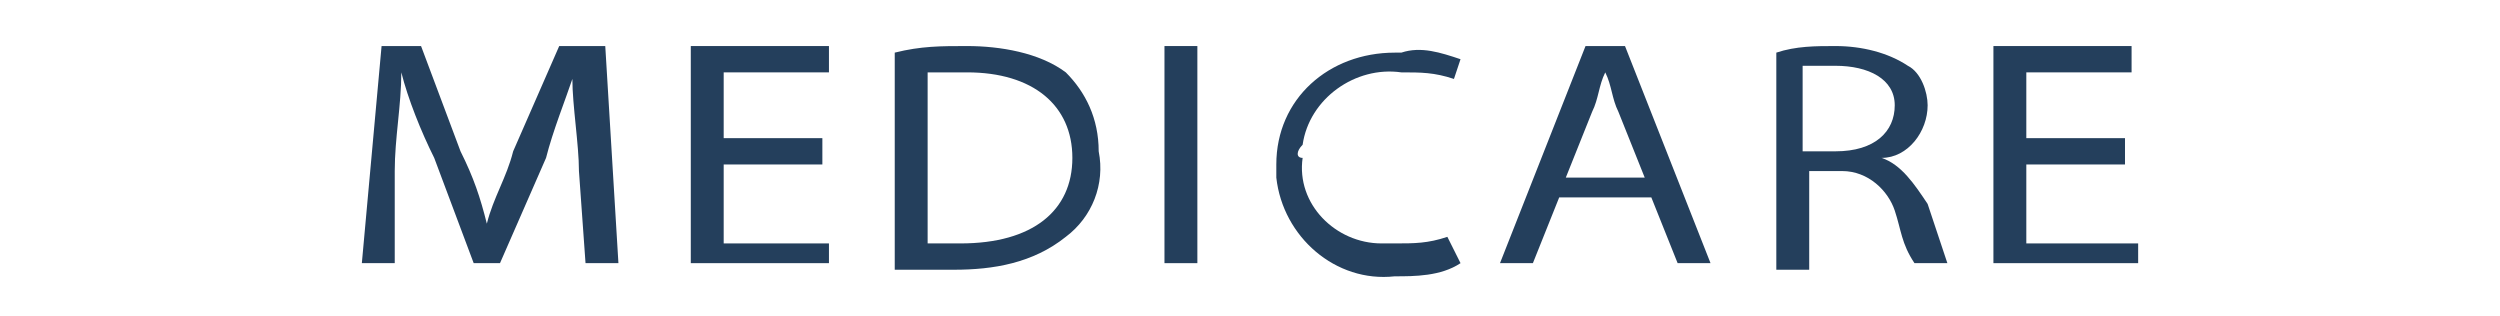
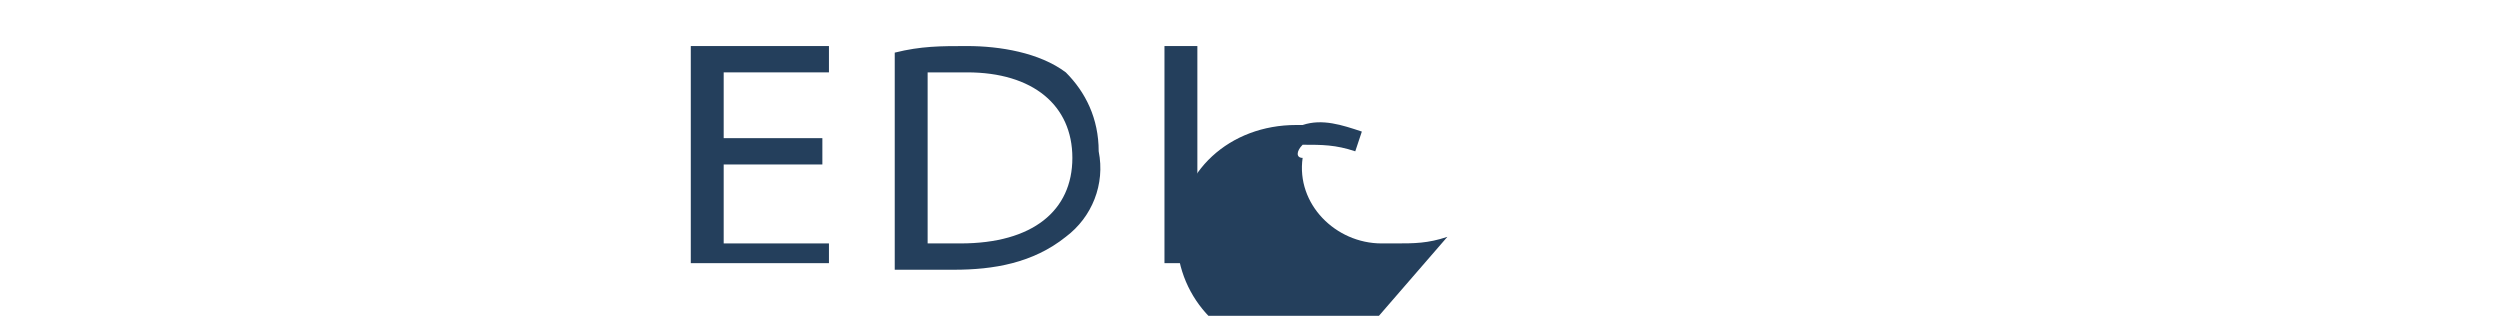
<svg xmlns="http://www.w3.org/2000/svg" id="Слой_1" x="0px" y="0px" viewBox="0 0 38 4.8" style="enable-background:new 0 0 38 4.8;" xml:space="preserve">
  <style type="text/css"> .st0{fill:#243F5C;} </style>
  <g>
-     <path class="st0" d="M8.5,0.7L7.8,2.3C7.7,2.7,7.5,3,7.4,3.4C7.3,3,7.2,2.7,7,2.3L6.4,0.7H5.8L5.5,4h0.5L6,2.6c0-0.5,0.1-1,0.1-1.5 C6.2,1.5,6.4,2,6.6,2.4L7.2,4h0.4l0.7-1.6C8.4,2,8.6,1.5,8.7,1.2c0,0.4,0.1,1,0.1,1.4L8.9,4h0.5L9.2,0.7H8.5z" />
    <polygon class="st0" points="11,2.5 12.5,2.5 12.5,2.1 11,2.1 11,1.1 12.6,1.1 12.6,0.7 10.5,0.7 10.5,4 12.6,4 12.6,3.7 11,3.7 " />
    <path class="st0" d="M14.7,0.7c-0.4,0-0.7,0-1.1,0.1v3.3h0.9c0.6,0,1.2-0.1,1.7-0.5c0.4-0.3,0.6-0.8,0.5-1.3c0-0.5-0.2-0.9-0.5-1.2 C15.8,0.8,15.2,0.7,14.7,0.7z M14.6,3.7c-0.2,0-0.3,0-0.5,0V1.1c0.2,0,0.4,0,0.6,0c1,0,1.6,0.5,1.6,1.3C16.3,3.2,15.7,3.7,14.6,3.7 z" />
    <rect x="17.7" y="0.7" class="st0" width="0.5" height="3.3" />
-     <path class="st0" d="M19.8,2.2c0.1-0.7,0.8-1.2,1.5-1.1c0.3,0,0.5,0,0.8,0.1l0.1-0.3c-0.3-0.1-0.6-0.2-0.9-0.1c0,0-0.1,0-0.1,0 c-1,0-1.8,0.7-1.8,1.7c0,0.1,0,0.1,0,0.2c0,0,0,0,0,0c0.1,0.9,0.9,1.6,1.8,1.5c0.3,0,0.7,0,1-0.2L22,3.6c-0.3,0.1-0.5,0.1-0.8,0.1 c-0.1,0-0.2,0-0.2,0c-0.7,0-1.3-0.6-1.2-1.3C19.7,2.4,19.7,2.3,19.8,2.2C19.8,2.2,19.8,2.2,19.8,2.2z" />
-     <path class="st0" d="M24.1,0.7L22.8,4h0.5l0.4-1l1.4,0l0.4,1H26l-1.3-3.3H24.1z M23.8,2.7l0.4-1c0.1-0.2,0.1-0.4,0.2-0.6 c0.1,0.2,0.1,0.4,0.2,0.6L25,2.7H23.8z" />
-     <path class="st0" d="M28.6,2.4C29,2.4,29.3,2,29.3,1.6c0-0.2-0.1-0.5-0.3-0.6c-0.3-0.2-0.7-0.3-1.1-0.3c-0.3,0-0.6,0-0.9,0.1l0,3.3 h0.5V2.6h0.5c0.4,0,0.7,0.3,0.8,0.6c0.1,0.3,0.1,0.5,0.3,0.8h0.5c-0.1-0.3-0.2-0.6-0.3-0.9C29.1,2.8,28.9,2.5,28.6,2.4z M27.9,2.3 h-0.5V1c0.2,0,0.3,0,0.5,0c0.5,0,0.9,0.2,0.9,0.6C28.8,2,28.5,2.3,27.9,2.3z" />
-     <polygon class="st0" points="30.8,3.7 30.8,2.5 32.3,2.5 32.3,2.1 30.8,2.1 30.8,1.1 32.4,1.1 32.4,0.7 30.3,0.7 30.3,4 32.5,4 32.5,3.7 " />
+     <path class="st0" d="M19.8,2.2c0.3,0,0.5,0,0.8,0.1l0.1-0.3c-0.3-0.1-0.6-0.2-0.9-0.1c0,0-0.1,0-0.1,0 c-1,0-1.8,0.7-1.8,1.7c0,0.1,0,0.1,0,0.2c0,0,0,0,0,0c0.1,0.9,0.9,1.6,1.8,1.5c0.3,0,0.7,0,1-0.2L22,3.6c-0.3,0.1-0.5,0.1-0.8,0.1 c-0.1,0-0.2,0-0.2,0c-0.7,0-1.3-0.6-1.2-1.3C19.7,2.4,19.7,2.3,19.8,2.2C19.8,2.2,19.8,2.2,19.8,2.2z" />
  </g>
</svg>